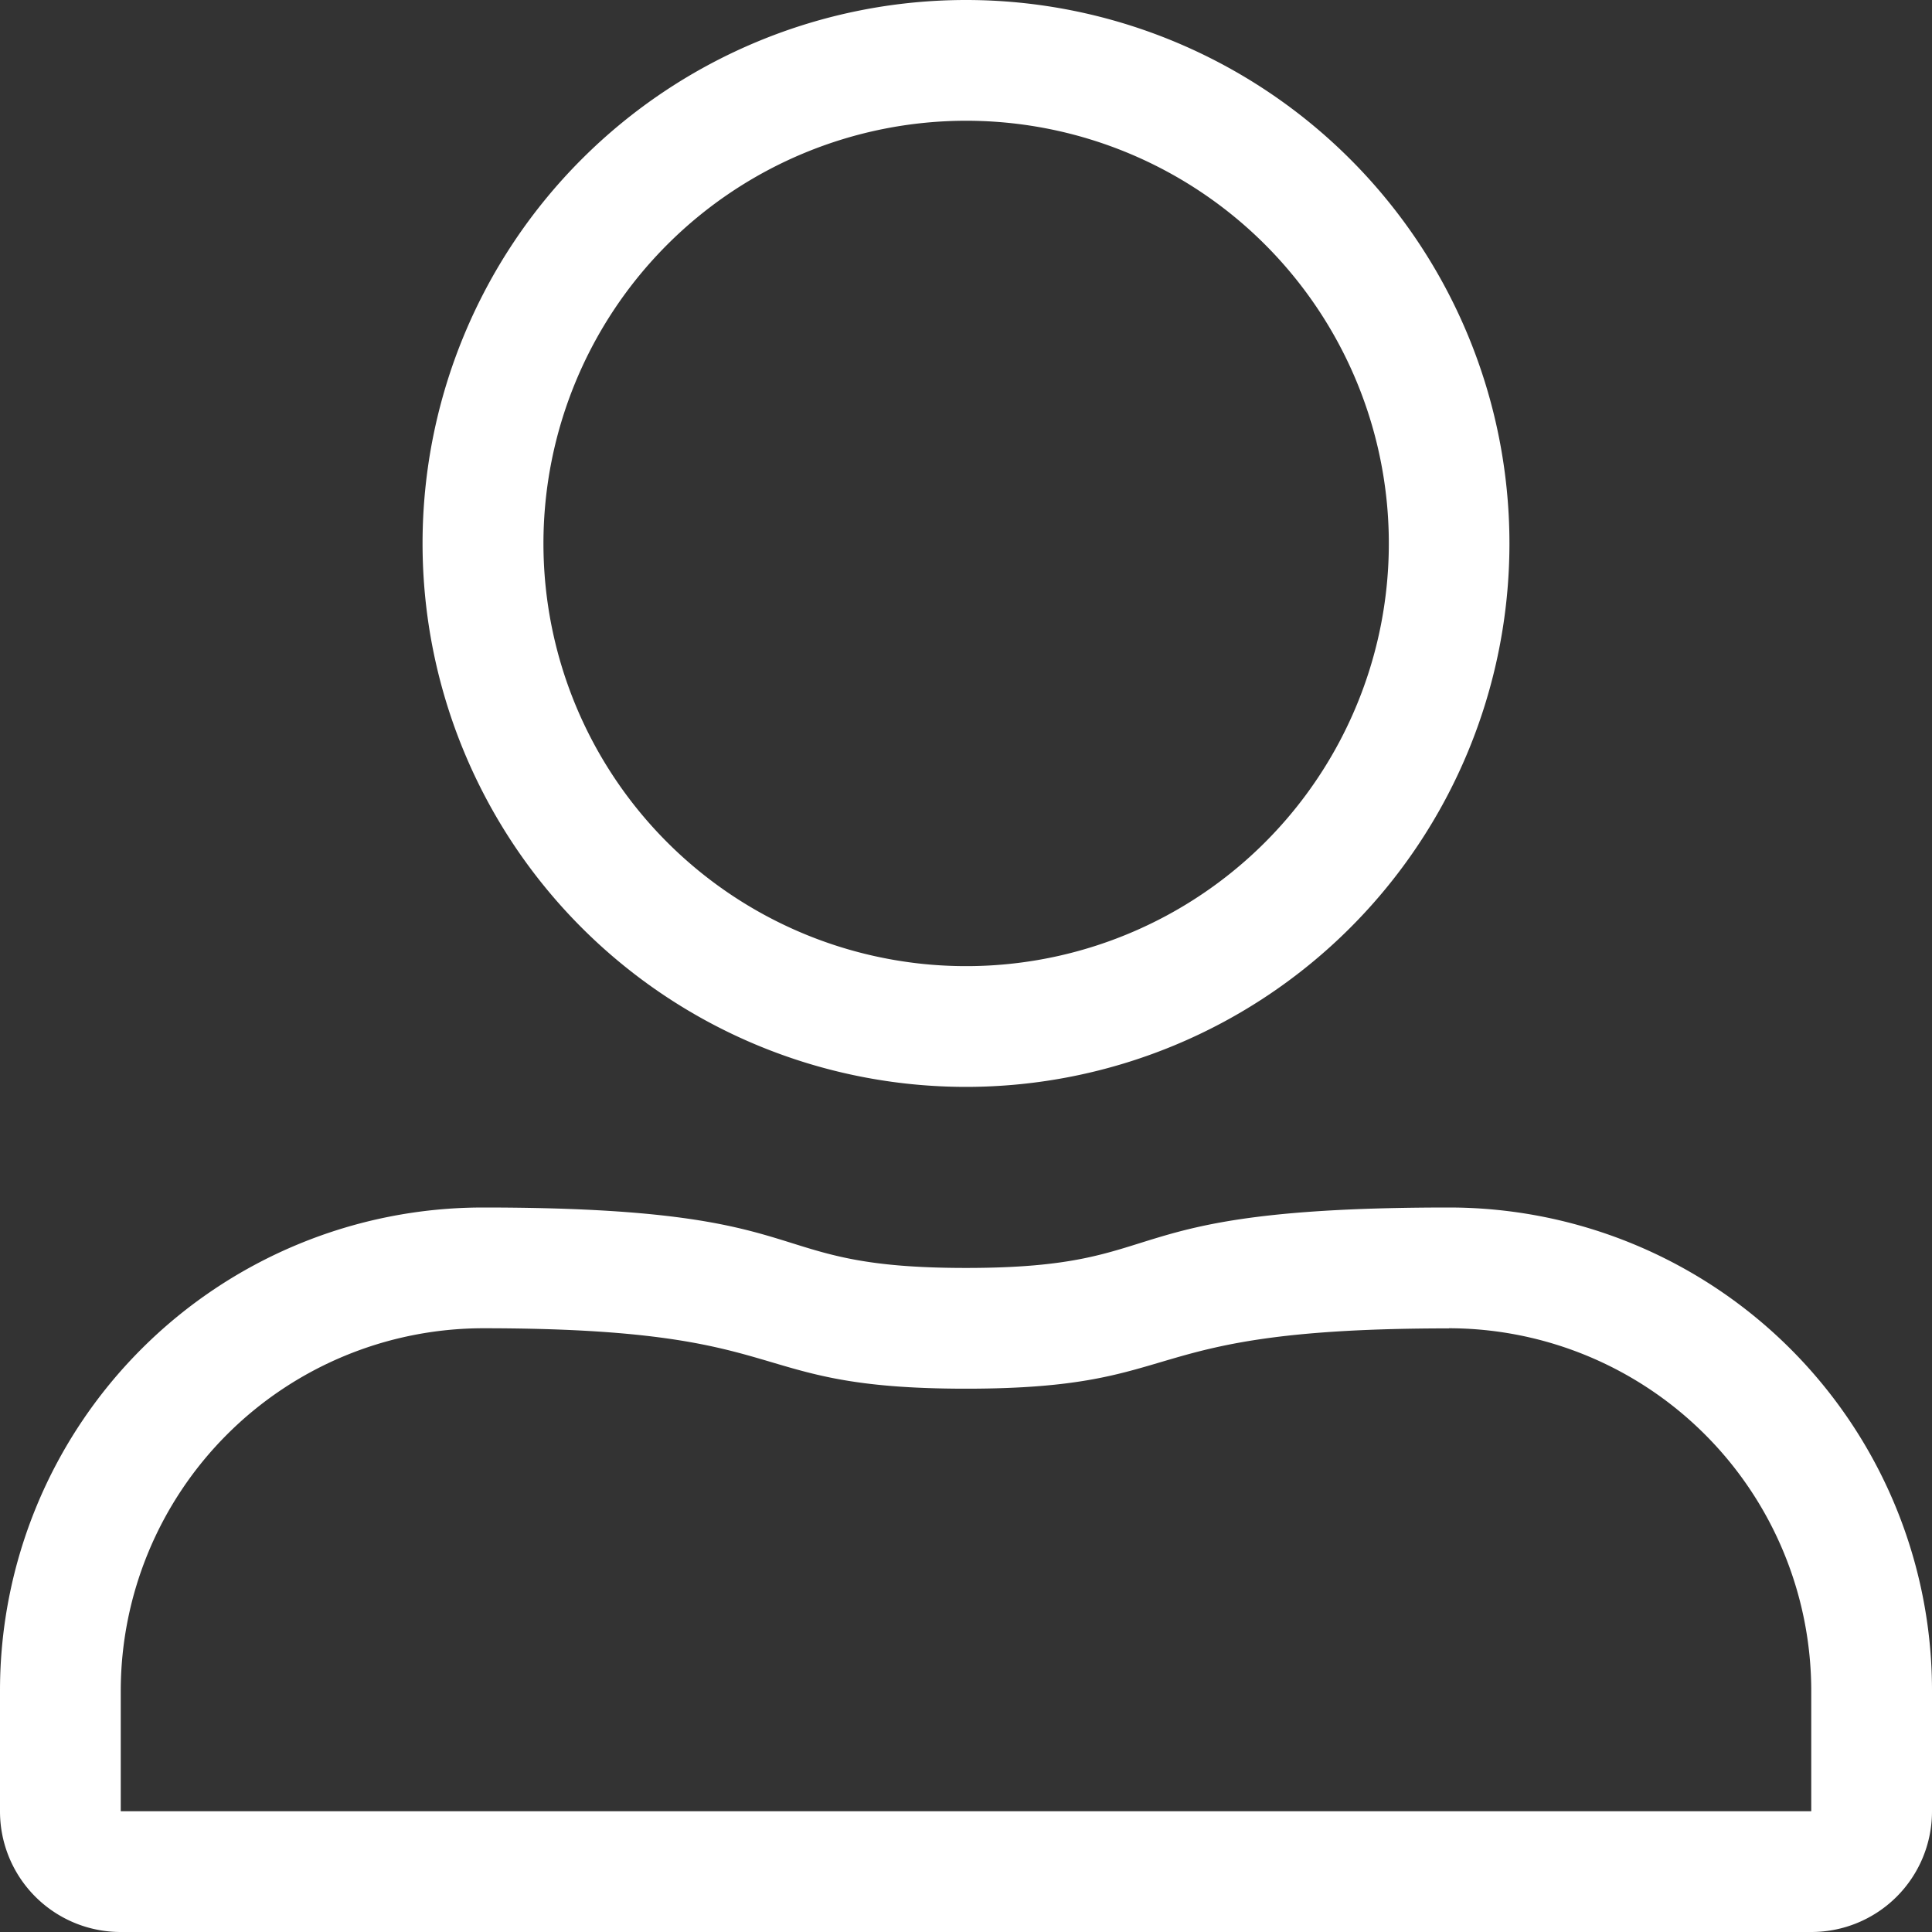
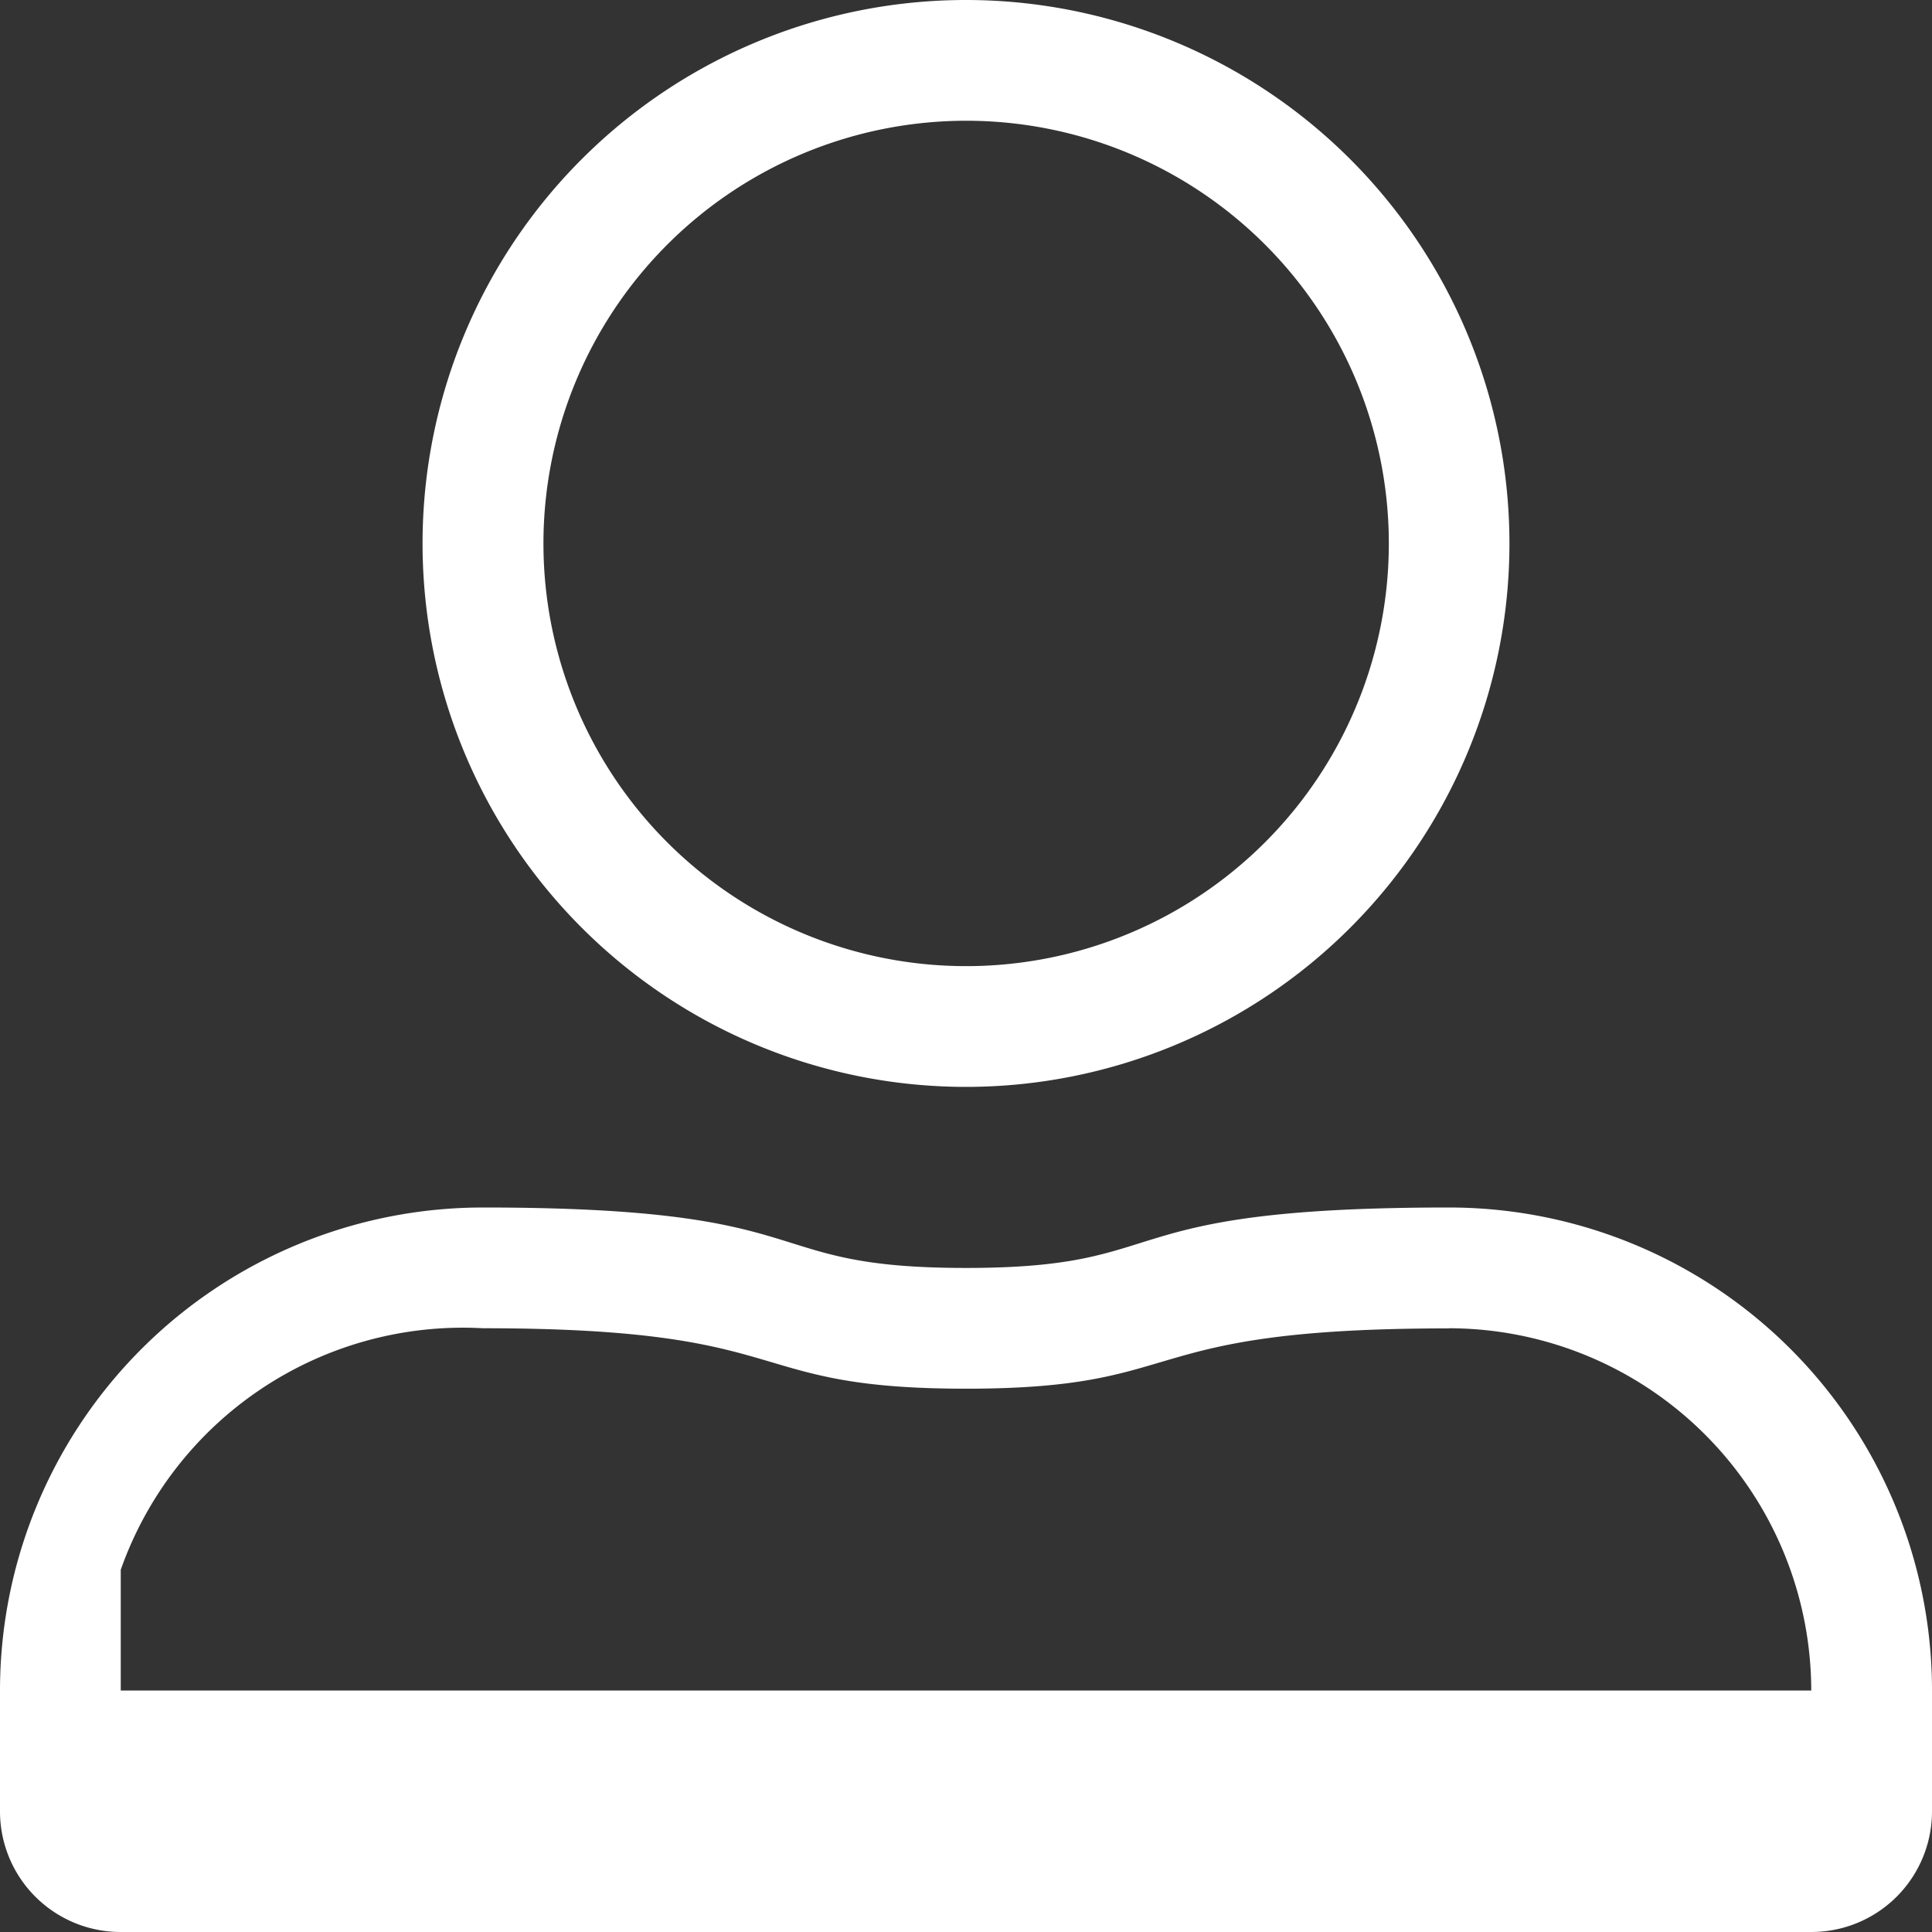
<svg xmlns="http://www.w3.org/2000/svg" width="14" height="14">
  <rect width="100%" height="100%" fill="#333333" stroke="none" />
-   <path id="user-alt" d="M7 .875a3.063 3.063 0 11-3.062 3.063A3.064 3.064 0 017 .875m3.5 8.75a2.629 2.629 0 012.625 2.625v.875H.875v-.875A2.629 2.629 0 013.5 9.625c2.324 0 1.84.438 3.5.438s1.173-.437 3.5-.437M7 0a3.938 3.938 0 103.938 3.938A3.939 3.939 0 007 0zm3.5 8.75c-2.527 0-1.941.438-3.5.438s-.976-.438-3.5-.438a3.5 3.5 0 00-3.5 3.5v.875A.874.874 0 00.875 14h12.25a.874.874 0 00.875-.875v-.875a3.5 3.5 0 00-3.5-3.5z" fill="#fff" />
+   <path id="user-alt" d="M7 .875a3.063 3.063 0 11-3.062 3.063A3.064 3.064 0 017 .875m3.5 8.75a2.629 2.629 0 012.625 2.625H.875v-.875A2.629 2.629 0 013.5 9.625c2.324 0 1.84.438 3.5.438s1.173-.437 3.5-.437M7 0a3.938 3.938 0 103.938 3.938A3.939 3.939 0 007 0zm3.5 8.75c-2.527 0-1.941.438-3.5.438s-.976-.438-3.5-.438a3.5 3.5 0 00-3.5 3.5v.875A.874.874 0 00.875 14h12.25a.874.874 0 00.875-.875v-.875a3.5 3.5 0 00-3.5-3.5z" fill="#fff" />
</svg>